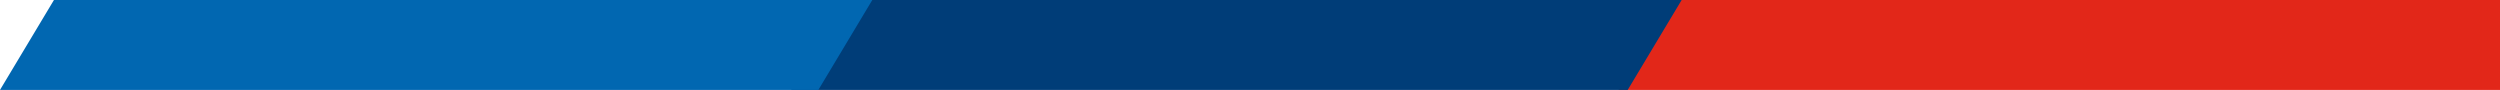
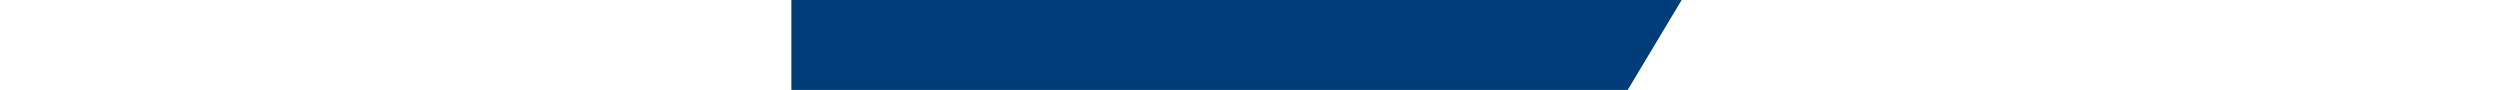
<svg xmlns="http://www.w3.org/2000/svg" width="278" height="10" viewBox="0 0 278 10" fill="none">
-   <path d="M180 0L278 0V10H180V0Z" fill="#E22719" />
  <path d="M88 0L187 0L181 10H88V0Z" fill="#003D78" />
-   <path d="M6 0L97 0L91 10H0L6 0Z" fill="#0167B1" />
</svg>